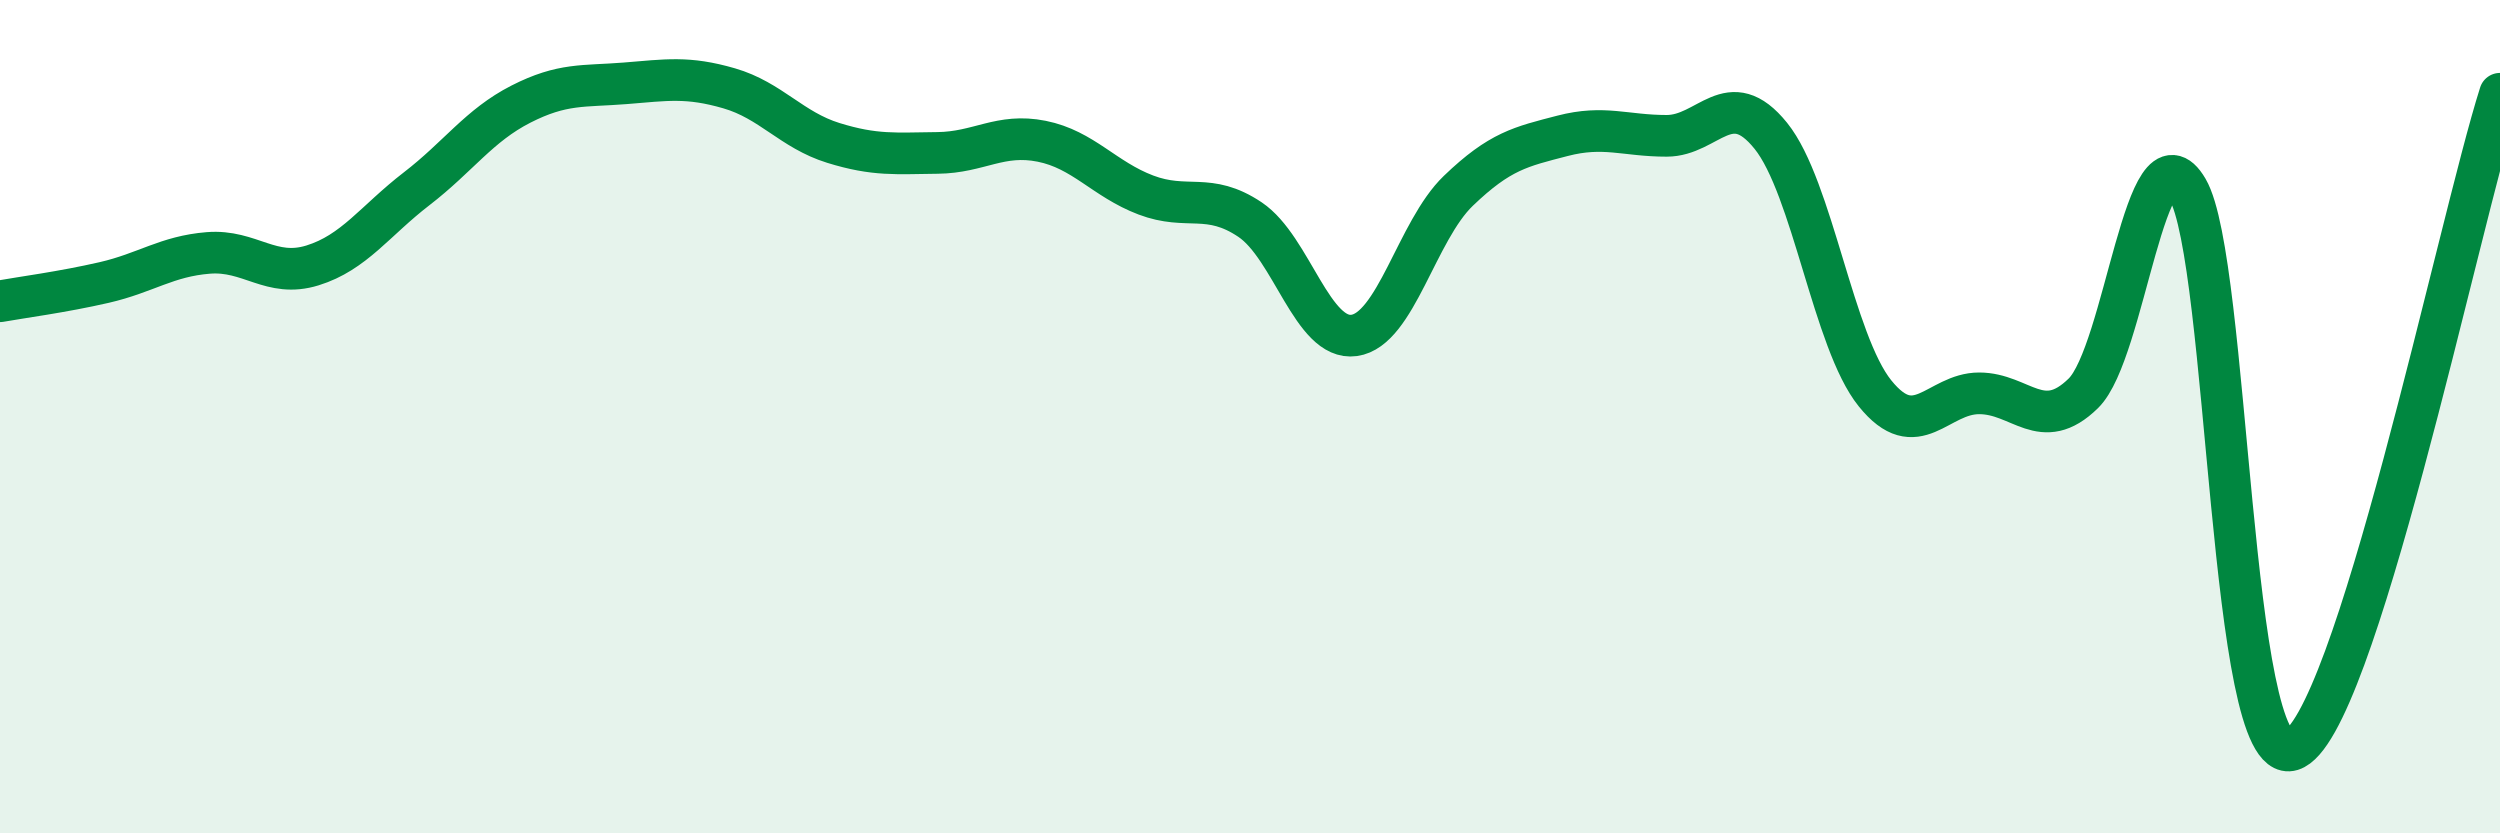
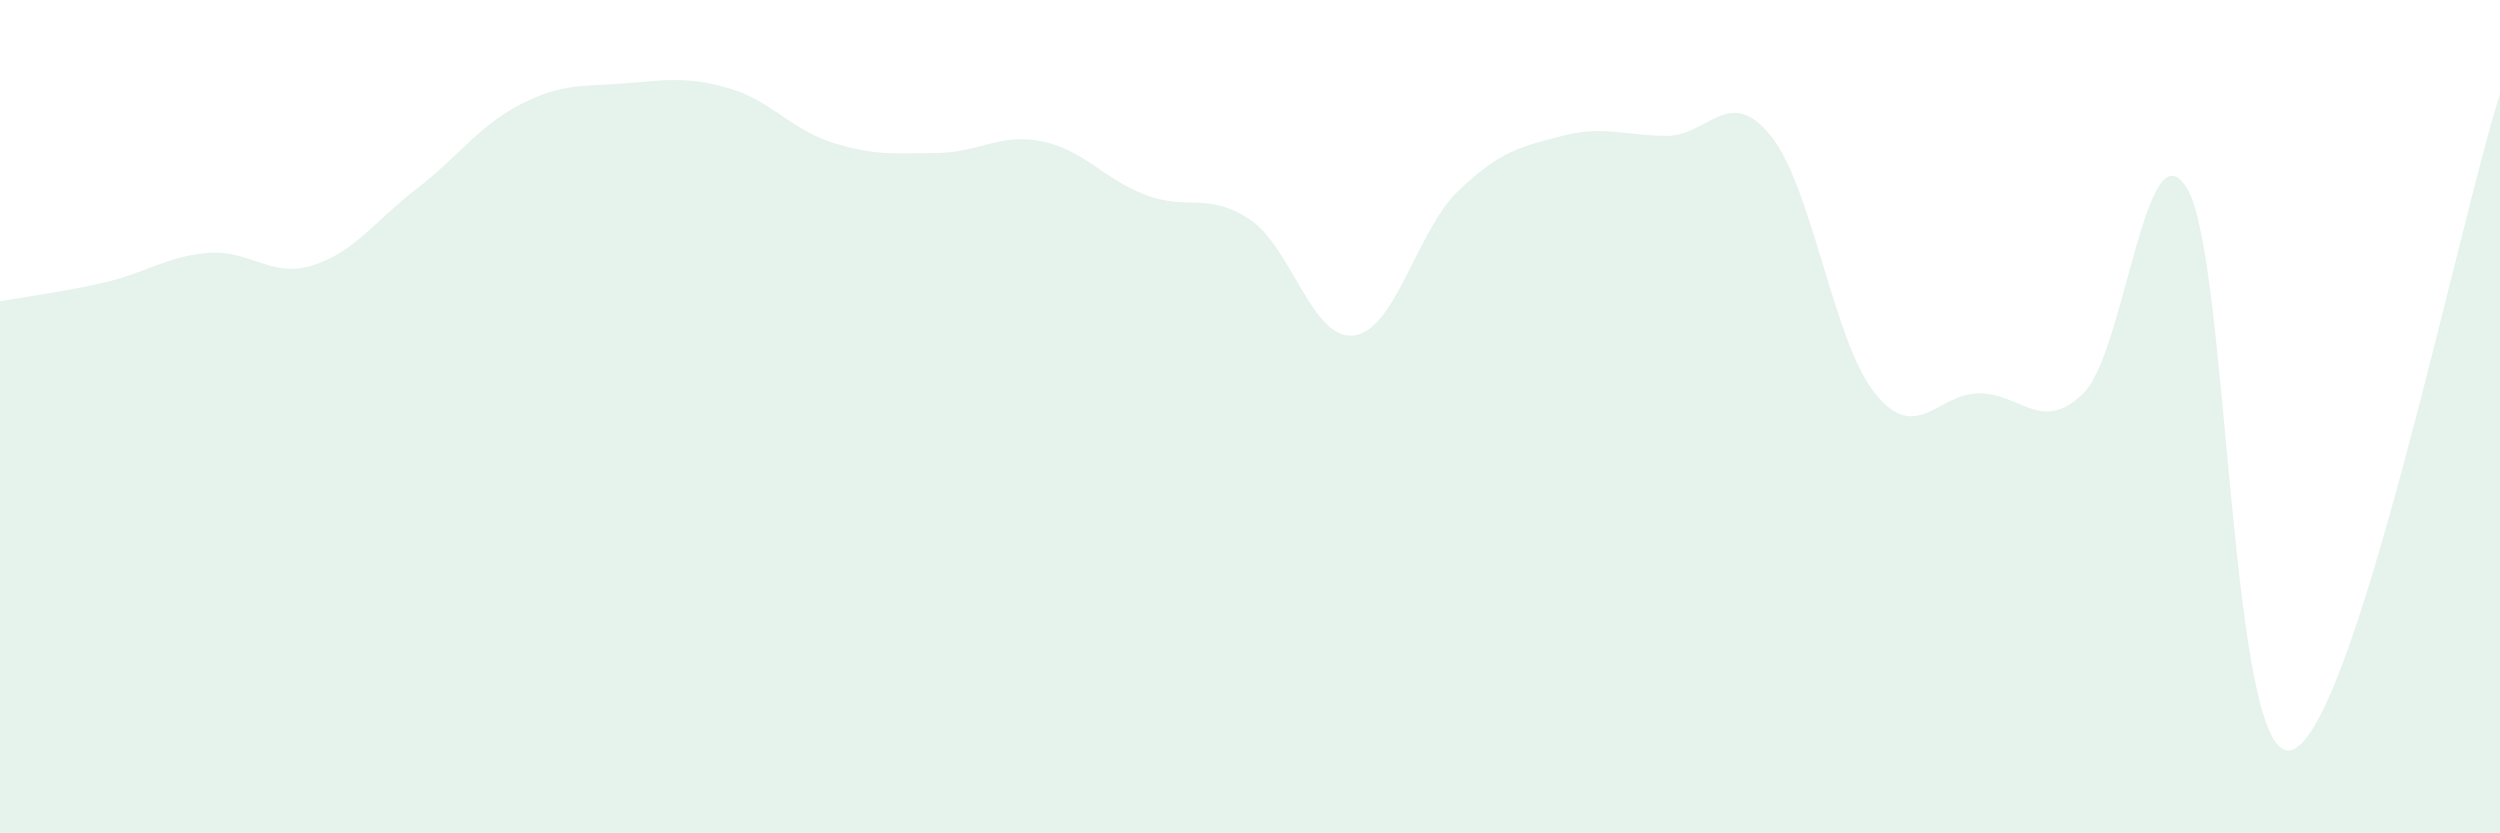
<svg xmlns="http://www.w3.org/2000/svg" width="60" height="20" viewBox="0 0 60 20">
  <path d="M 0,7.23 C 0.5,7.14 1.5,7.01 2.5,6.78 C 3.5,6.55 4,6.15 5,6.07 C 6,5.99 6.5,6.68 7.5,6.37 C 8.5,6.06 9,5.3 10,4.53 C 11,3.76 11.5,3.01 12.5,2.5 C 13.5,1.99 14,2.08 15,2 C 16,1.92 16.5,1.83 17.5,2.12 C 18.5,2.41 19,3.12 20,3.43 C 21,3.74 21.5,3.68 22.5,3.67 C 23.5,3.66 24,3.19 25,3.39 C 26,3.59 26.5,4.3 27.5,4.68 C 28.5,5.06 29,4.6 30,5.27 C 31,5.94 31.5,8.19 32.5,8.05 C 33.5,7.91 34,5.54 35,4.58 C 36,3.62 36.5,3.52 37.5,3.26 C 38.5,3 39,3.26 40,3.26 C 41,3.26 41.5,2.02 42.5,3.26 C 43.5,4.5 44,8.2 45,9.44 C 46,10.68 46.5,9.44 47.5,9.44 C 48.5,9.44 49,10.42 50,9.44 C 51,8.46 51.5,2.83 52.5,4.54 C 53.5,6.25 53.5,18.46 55,18 C 56.5,17.54 59,5.4 60,2.25L60 20L0 20Z" fill="#008740" opacity="0.1" stroke-linecap="round" stroke-linejoin="round" />
-   <path d="M 0,7.23 C 0.5,7.14 1.5,7.01 2.5,6.78 C 3.5,6.55 4,6.15 5,6.07 C 6,5.99 6.5,6.68 7.5,6.37 C 8.5,6.06 9,5.3 10,4.53 C 11,3.76 11.5,3.01 12.5,2.5 C 13.5,1.99 14,2.08 15,2 C 16,1.92 16.5,1.83 17.5,2.12 C 18.5,2.41 19,3.12 20,3.43 C 21,3.74 21.5,3.68 22.5,3.67 C 23.5,3.66 24,3.19 25,3.39 C 26,3.59 26.5,4.3 27.5,4.68 C 28.5,5.06 29,4.6 30,5.27 C 31,5.94 31.5,8.19 32.5,8.05 C 33.5,7.91 34,5.54 35,4.58 C 36,3.62 36.5,3.52 37.5,3.26 C 38.5,3 39,3.26 40,3.26 C 41,3.26 41.5,2.02 42.5,3.26 C 43.5,4.5 44,8.2 45,9.44 C 46,10.68 46.5,9.44 47.5,9.44 C 48.5,9.44 49,10.42 50,9.44 C 51,8.46 51.5,2.83 52.5,4.54 C 53.5,6.25 53.5,18.46 55,18 C 56.5,17.54 59,5.4 60,2.25" stroke="#008740" stroke-width="1" fill="none" stroke-linecap="round" stroke-linejoin="round" />
</svg>